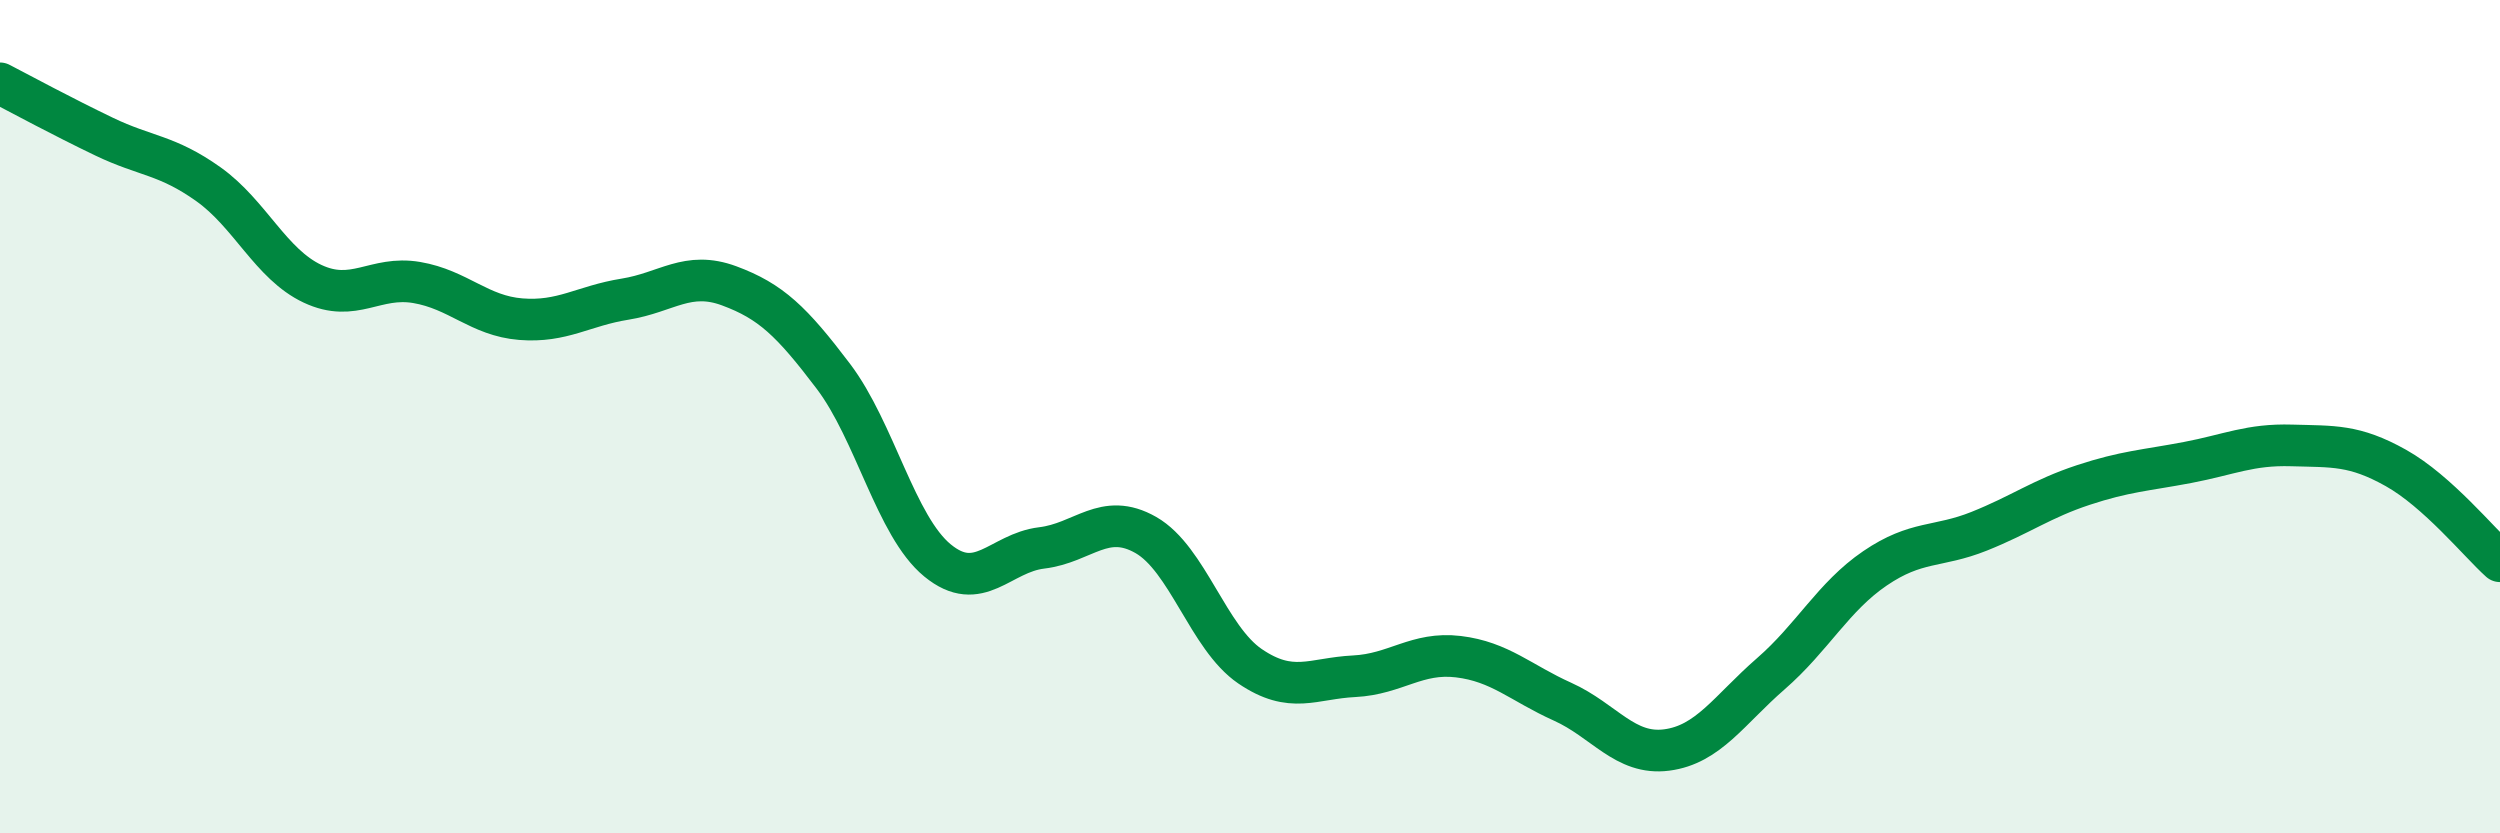
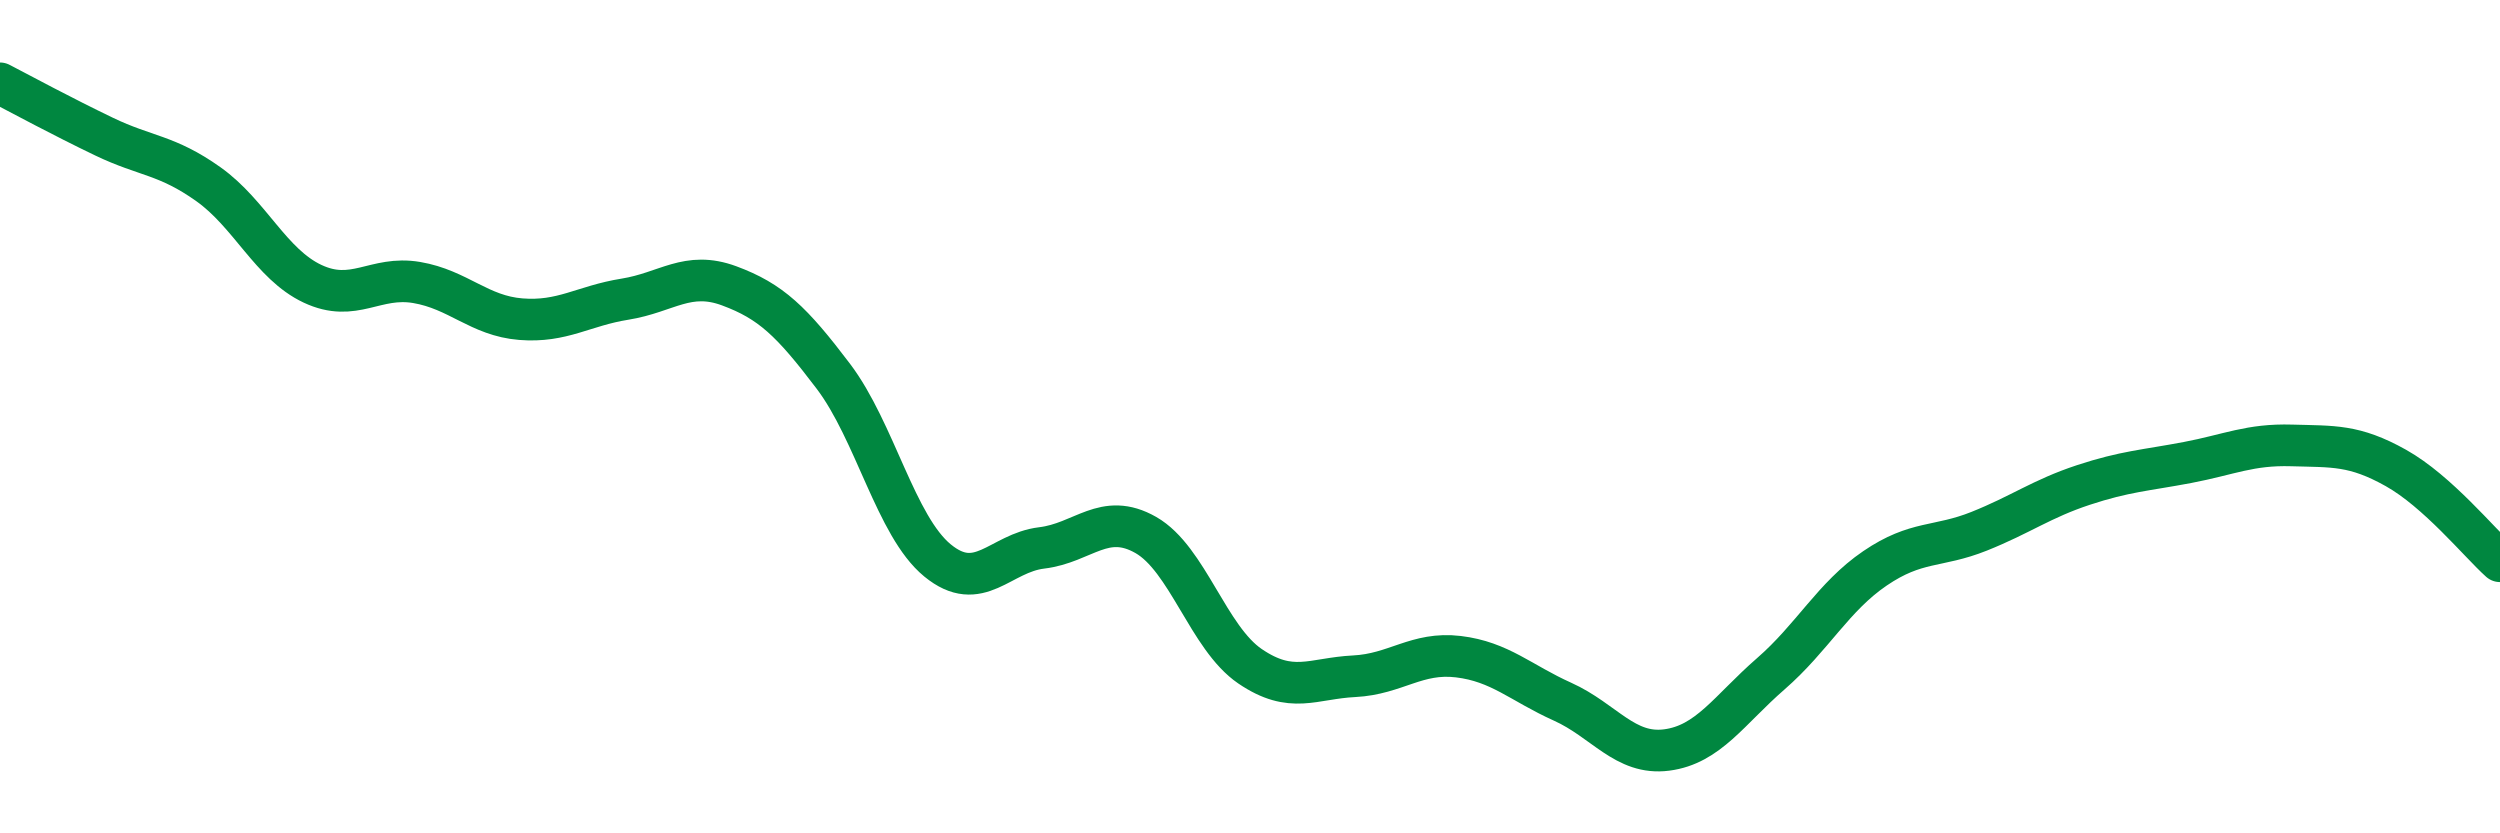
<svg xmlns="http://www.w3.org/2000/svg" width="60" height="20" viewBox="0 0 60 20">
-   <path d="M 0,2 C 0.5,2.26 1.5,2.8 2.5,3.28 C 3.5,3.76 4,3.71 5,4.42 C 6,5.13 6.5,6.34 7.5,6.81 C 8.5,7.28 9,6.61 10,6.78 C 11,6.95 11.5,7.58 12.5,7.66 C 13.5,7.74 14,7.34 15,7.18 C 16,7.02 16.5,6.49 17.5,6.86 C 18.5,7.23 19,7.71 20,9.03 C 21,10.35 21.5,12.63 22.5,13.45 C 23.5,14.27 24,13.27 25,13.15 C 26,13.03 26.5,12.27 27.5,12.84 C 28.5,13.41 29,15.31 30,15.99 C 31,16.67 31.5,16.28 32.5,16.23 C 33.5,16.18 34,15.64 35,15.76 C 36,15.88 36.5,16.39 37.5,16.84 C 38.5,17.29 39,18.13 40,18 C 41,17.87 41.5,17.04 42.5,16.17 C 43.5,15.3 44,14.32 45,13.64 C 46,12.96 46.5,13.15 47.5,12.75 C 48.5,12.35 49,11.97 50,11.64 C 51,11.31 51.5,11.29 52.5,11.1 C 53.5,10.91 54,10.66 55,10.69 C 56,10.72 56.5,10.67 57.5,11.23 C 58.5,11.79 59.5,13.02 60,13.47L60 20L0 20Z" fill="#008740" opacity="0.1" stroke-linecap="round" stroke-linejoin="round" />
  <path d="M 0,2 C 0.5,2.26 1.5,2.8 2.5,3.28 C 3.5,3.76 4,3.71 5,4.42 C 6,5.13 6.5,6.34 7.5,6.81 C 8.5,7.28 9,6.61 10,6.78 C 11,6.95 11.5,7.58 12.5,7.66 C 13.5,7.74 14,7.34 15,7.18 C 16,7.02 16.5,6.49 17.5,6.86 C 18.5,7.23 19,7.71 20,9.03 C 21,10.35 21.5,12.63 22.5,13.45 C 23.5,14.27 24,13.27 25,13.15 C 26,13.03 26.5,12.27 27.5,12.84 C 28.5,13.41 29,15.31 30,15.99 C 31,16.67 31.5,16.28 32.5,16.23 C 33.5,16.18 34,15.64 35,15.76 C 36,15.88 36.5,16.39 37.5,16.84 C 38.5,17.29 39,18.13 40,18 C 41,17.87 41.5,17.04 42.5,16.17 C 43.5,15.3 44,14.32 45,13.64 C 46,12.96 46.5,13.15 47.5,12.75 C 48.5,12.35 49,11.97 50,11.64 C 51,11.31 51.5,11.29 52.5,11.1 C 53.5,10.91 54,10.66 55,10.69 C 56,10.72 56.5,10.67 57.5,11.23 C 58.5,11.79 59.5,13.02 60,13.47" stroke="#008740" stroke-width="1" fill="none" stroke-linecap="round" stroke-linejoin="round" />
</svg>